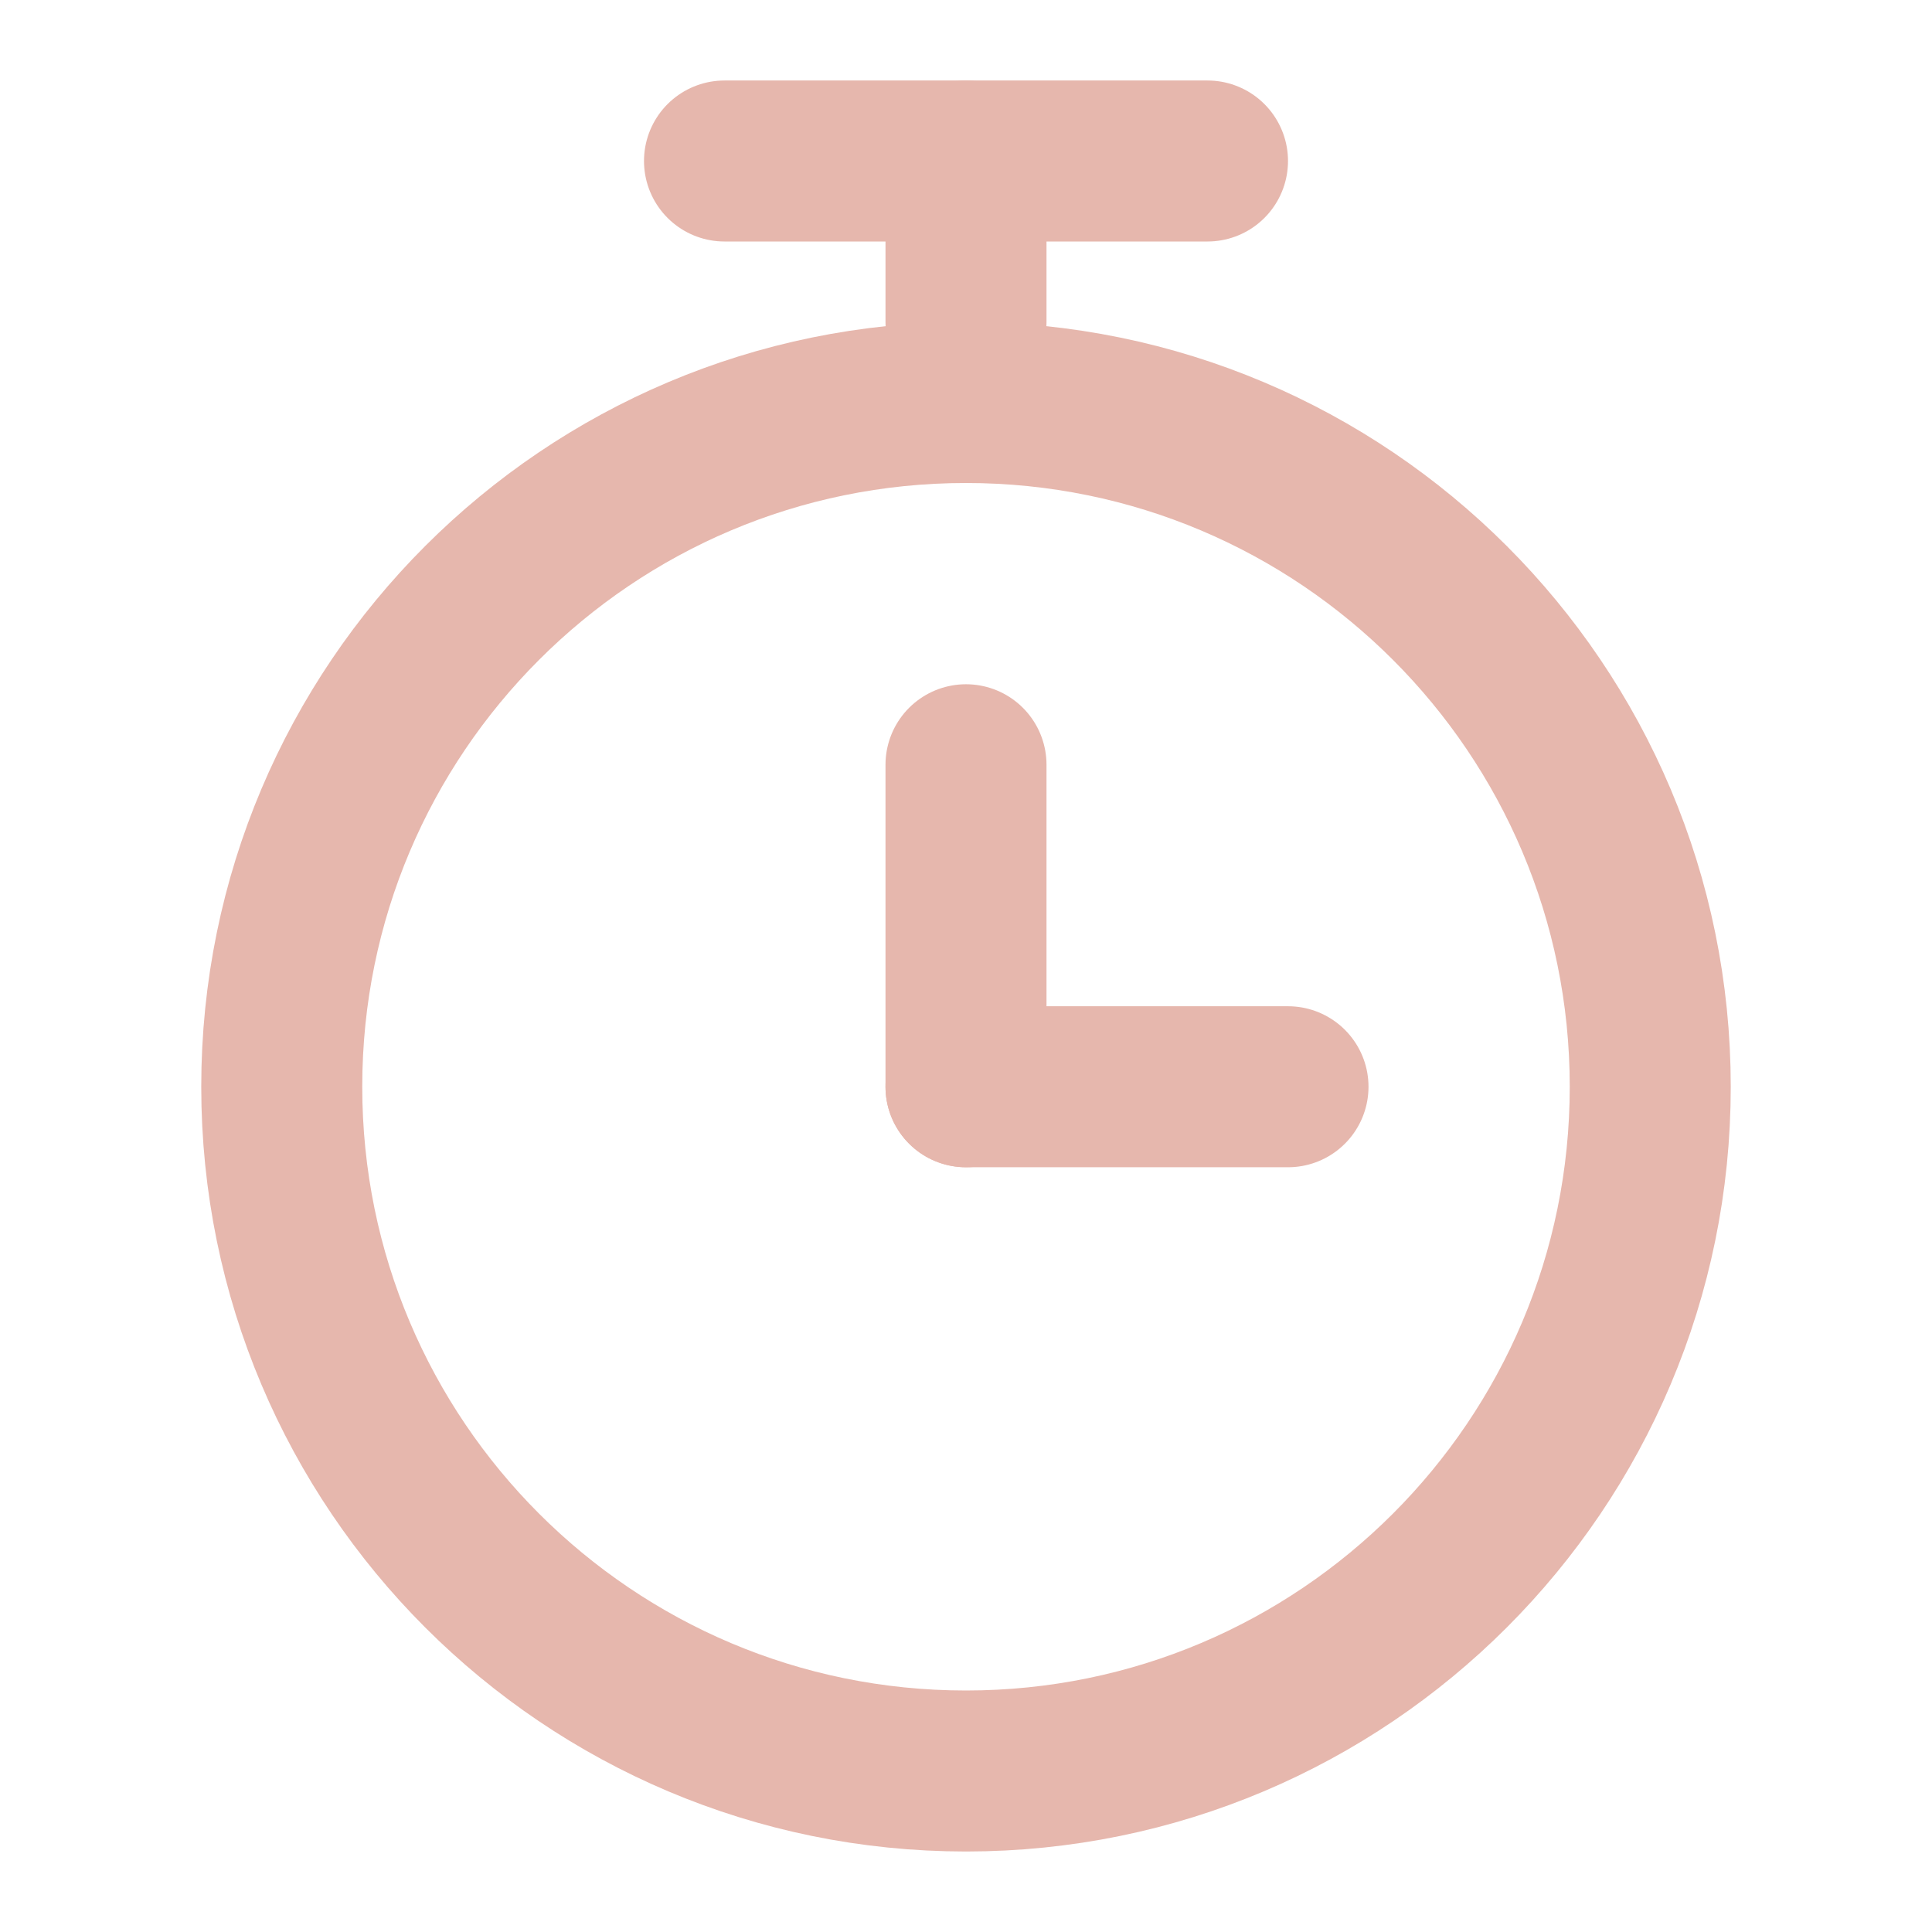
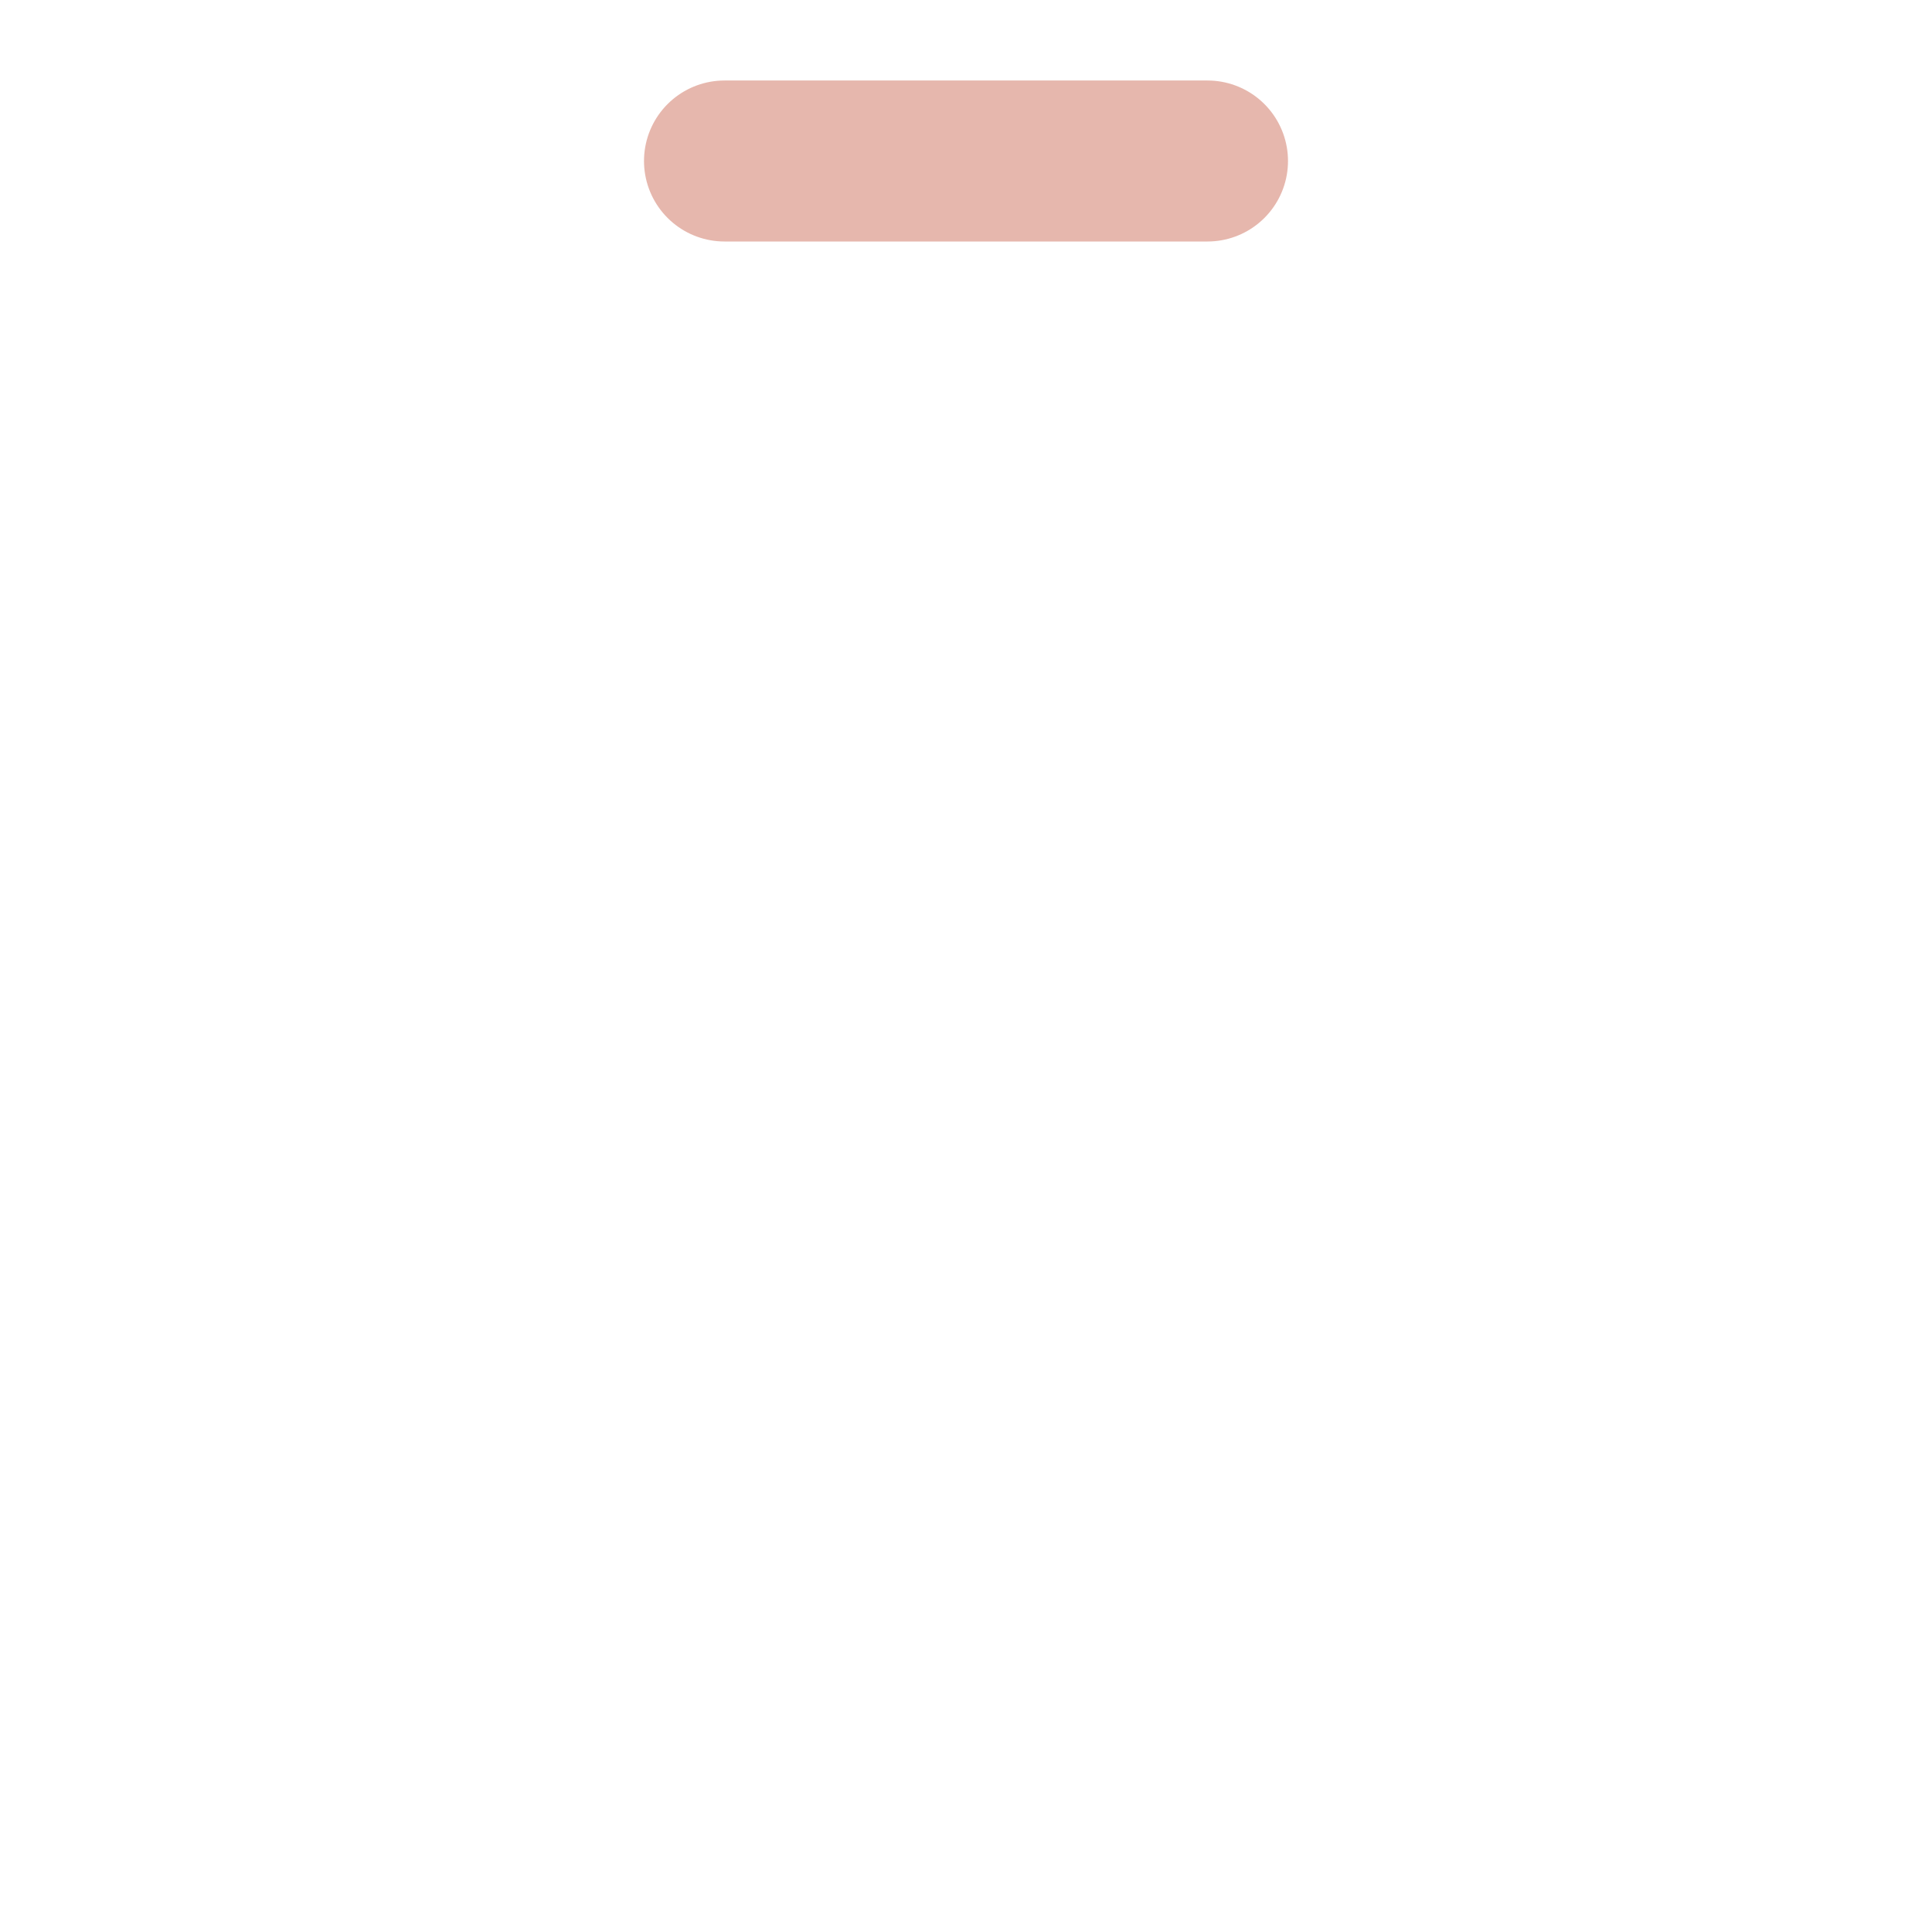
<svg xmlns="http://www.w3.org/2000/svg" width="48" height="48" viewBox="0 0 48 48" fill="none">
-   <path d="M24 44C33.389 44 41 36.389 41 27C41 17.611 33.389 10 24 10C14.611 10 7 17.611 7 27C7 36.389 14.611 44 24 44Z" fill="none" stroke="#E6B7AD" stroke-width="4" stroke-linejoin="round" />
  <path d="M18 4H30" stroke="#E6B7AD" stroke-width="4" stroke-linecap="round" stroke-linejoin="round" />
-   <path d="M24 19V27" stroke="#E6B7AD" stroke-width="4" stroke-linecap="round" stroke-linejoin="round" />
-   <path d="M32 27H24" stroke="#E6B7AD" stroke-width="4" stroke-linecap="round" stroke-linejoin="round" />
-   <path d="M24 4V8" stroke="#E6B7AD" stroke-width="4" stroke-linecap="round" stroke-linejoin="round" />
</svg>